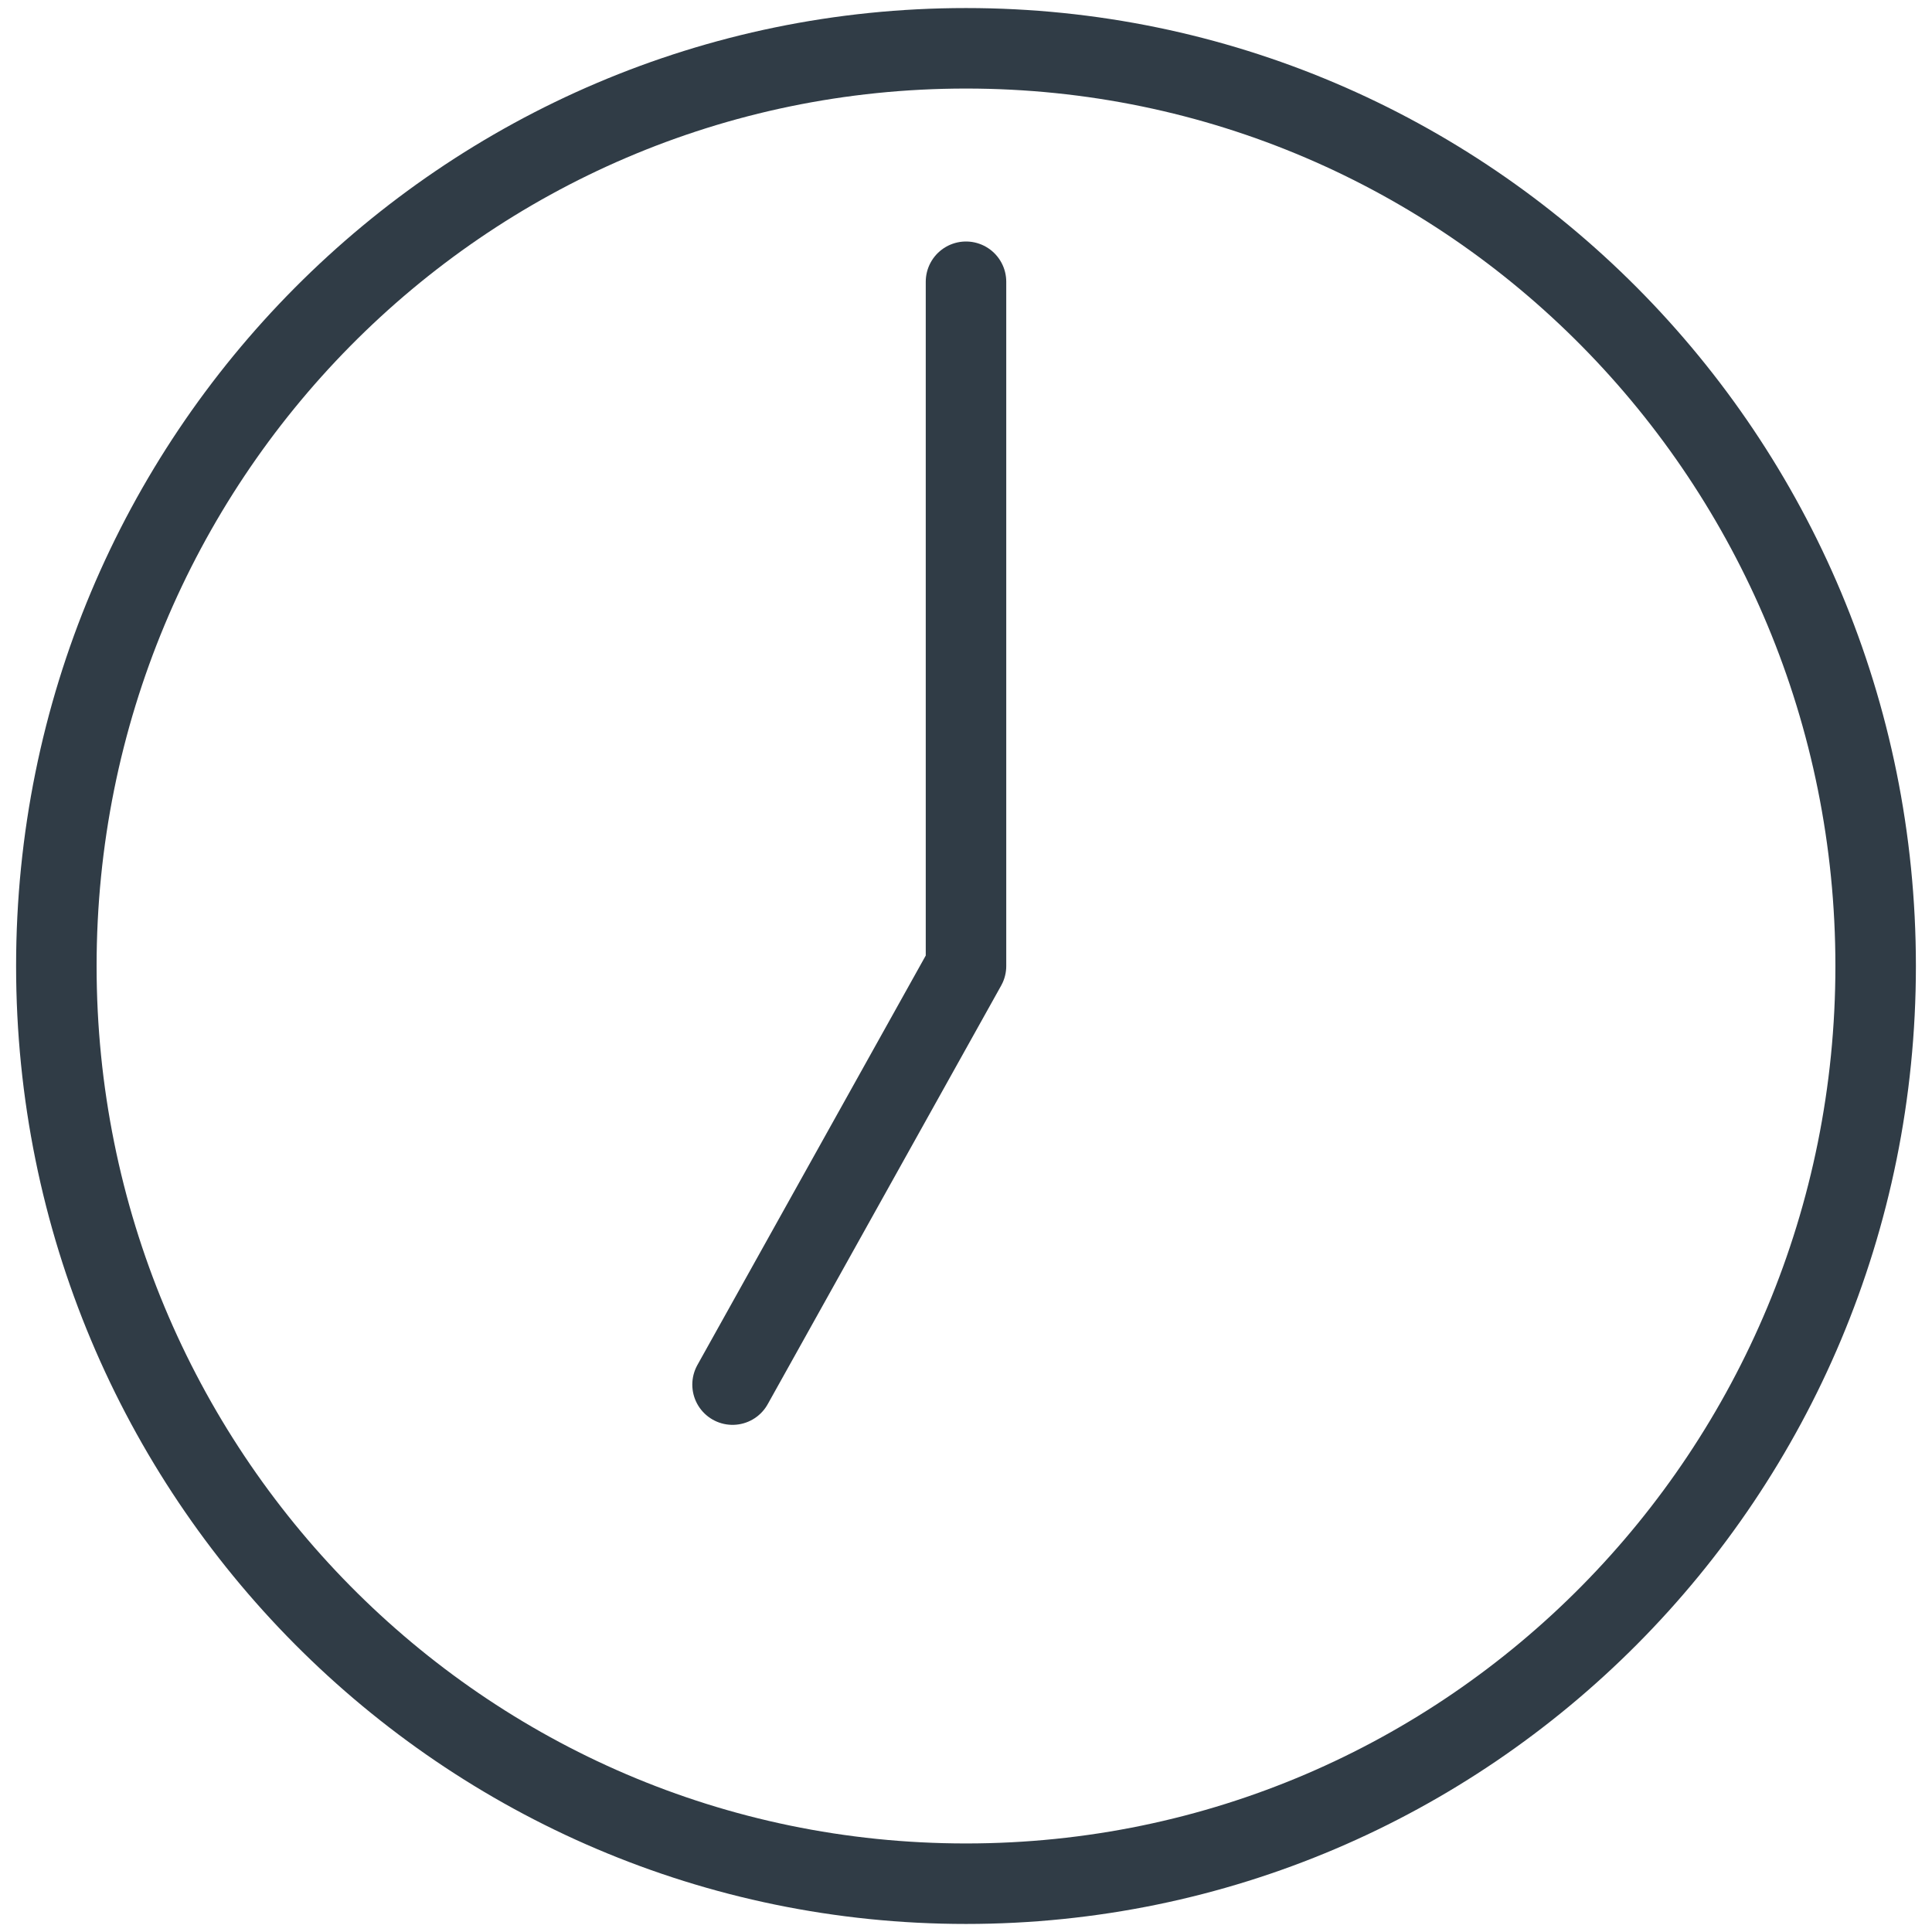
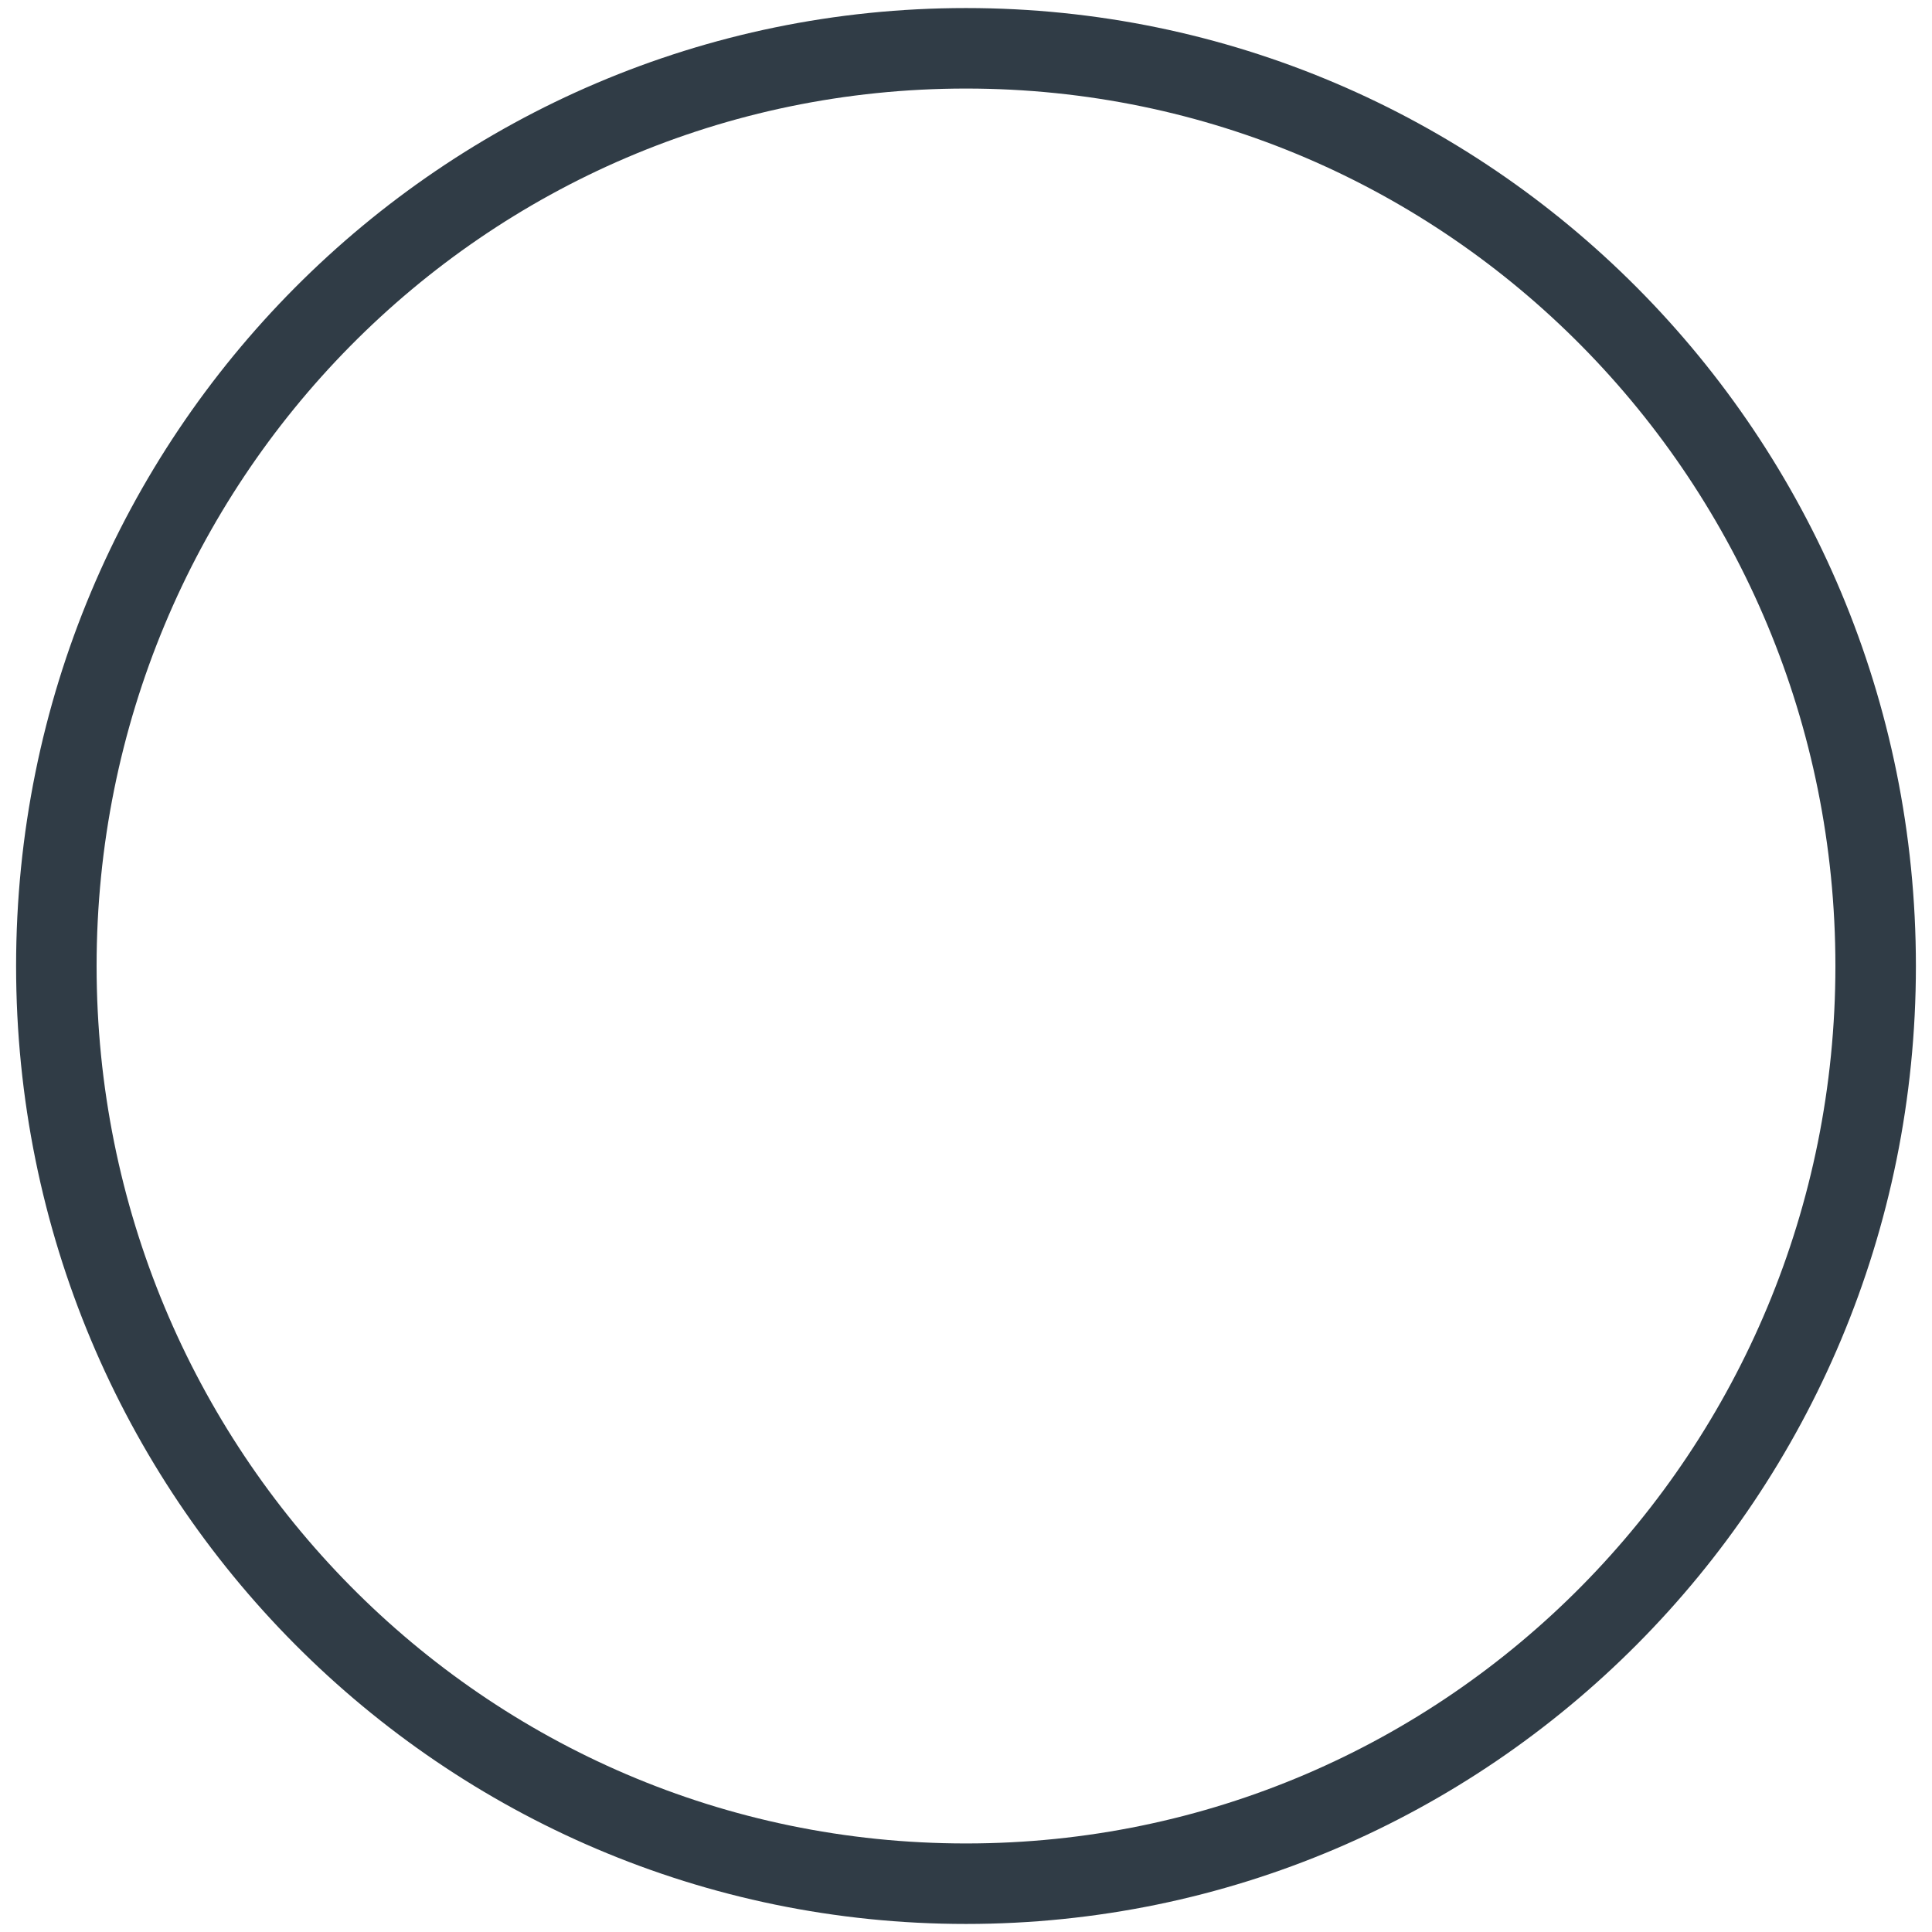
<svg xmlns="http://www.w3.org/2000/svg" version="1.1" id="Layer_1" x="0px" y="0px" viewBox="0 0 24 24" style="enable-background:new 0 0 24 24;" xml:space="preserve">
  <style type="text/css">
	.st0{fill:#303c46;}
	.st1{fill:none;stroke:#303c46;stroke-linecap:round;stroke-linejoin:round;stroke-miterlimit:10;}
</style>
  <g>
    <g>
      <path class="st0" d="M12,1.1C18,1.1,22.8,6,22.8,12S18,22.9,12,22.9S1.2,18,1.2,12S6,1.1,12,1.1 M12,0.1C5.5,0.1,0.2,5.4,0.2,12    S5.5,23.9,12,23.9S23.8,18.6,23.8,12S18.5,0.1,12,0.1L12,0.1z" />
    </g>
-     <polyline class="st1" points="12,3.5 12,12 9.1,17.2  " />
  </g>
</svg>